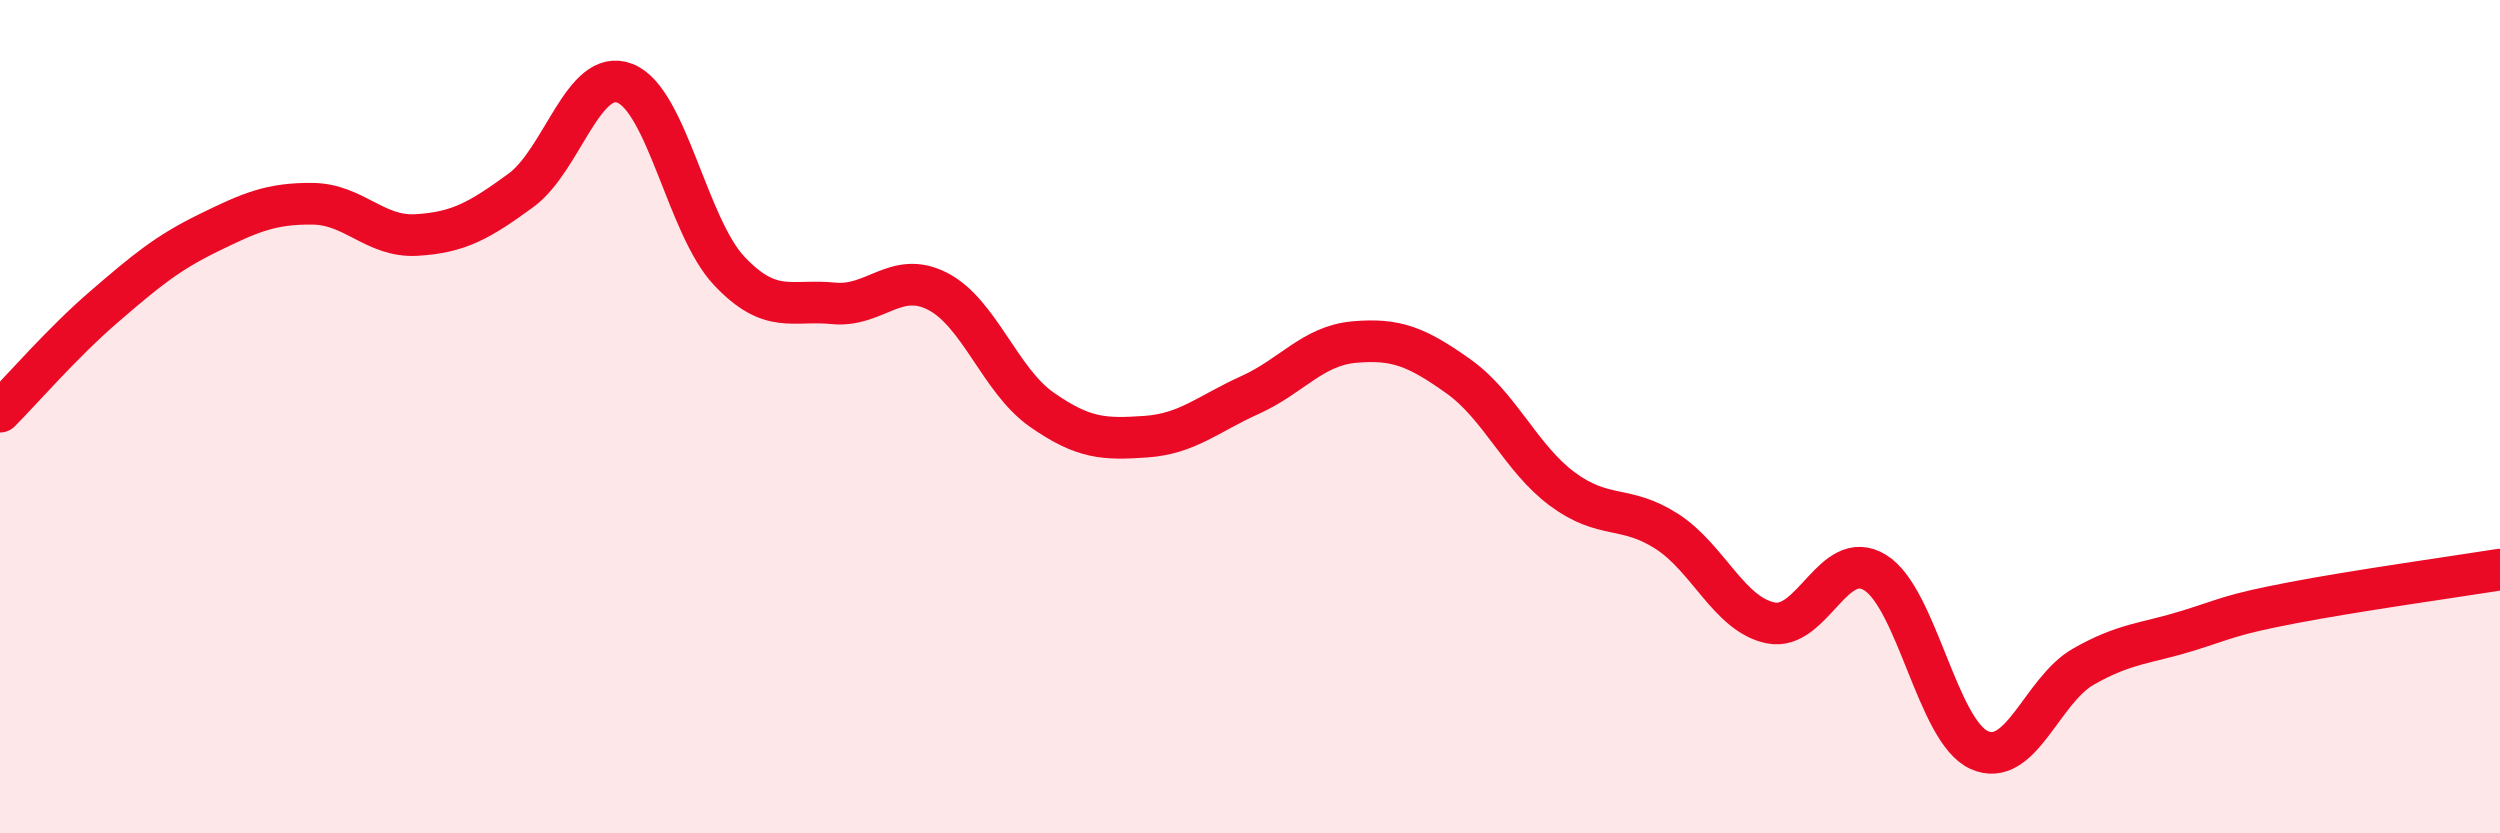
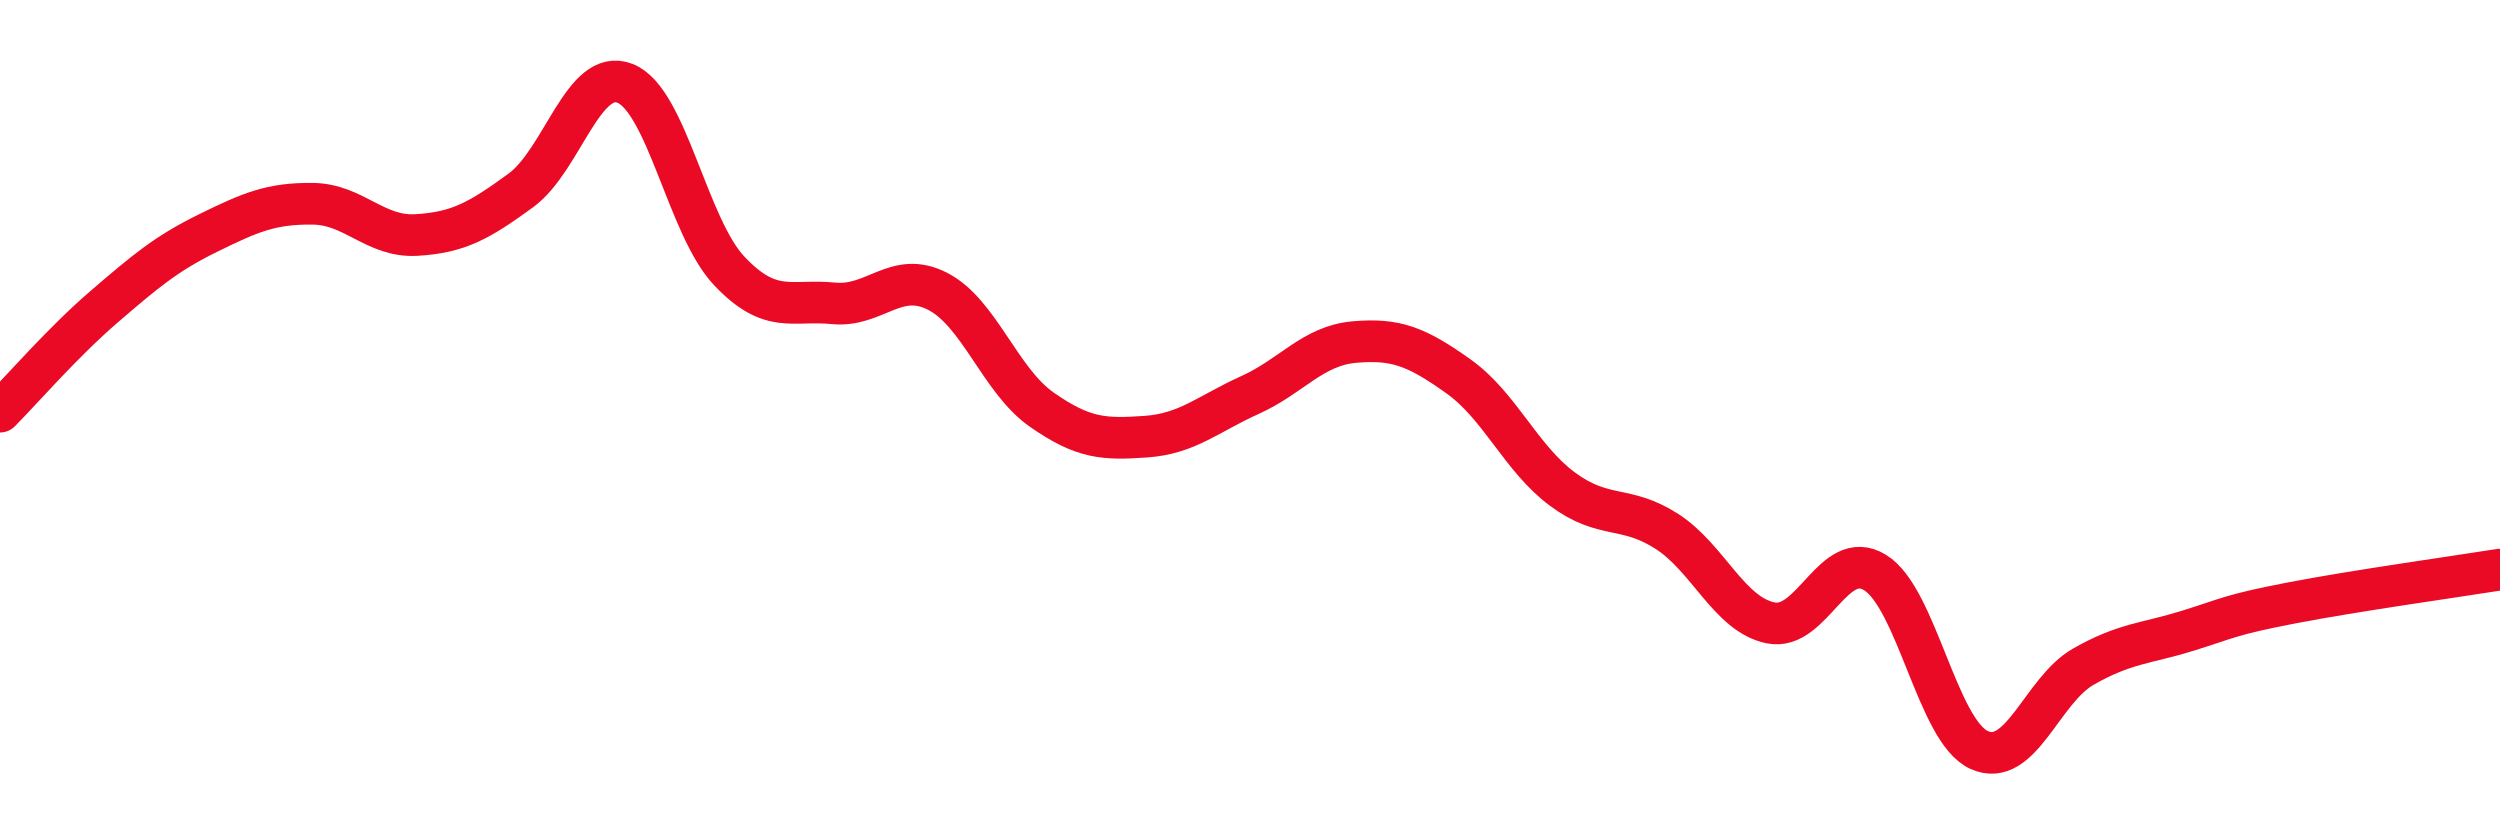
<svg xmlns="http://www.w3.org/2000/svg" width="60" height="20" viewBox="0 0 60 20">
-   <path d="M 0,9.88 C 0.5,9.38 1.5,8.22 2.5,7.36 C 3.5,6.5 4,6.08 5,5.59 C 6,5.1 6.5,4.88 7.5,4.89 C 8.5,4.9 9,5.7 10,5.64 C 11,5.58 11.5,5.3 12.5,4.57 C 13.5,3.84 14,1.61 15,2 C 16,2.39 16.5,5.44 17.5,6.5 C 18.5,7.56 19,7.18 20,7.28 C 21,7.38 21.5,6.48 22.5,6.99 C 23.5,7.5 24,9.13 25,9.83 C 26,10.53 26.5,10.55 27.5,10.48 C 28.5,10.41 29,9.93 30,9.48 C 31,9.03 31.5,8.3 32.5,8.21 C 33.5,8.12 34,8.32 35,9.03 C 36,9.74 36.5,11 37.5,11.74 C 38.5,12.48 39,12.11 40,12.75 C 41,13.39 41.5,14.75 42.5,14.95 C 43.5,15.15 44,13.13 45,13.74 C 46,14.35 46.5,17.55 47.5,18 C 48.5,18.45 49,16.57 50,16 C 51,15.43 51.5,15.45 52.5,15.14 C 53.5,14.83 53.5,14.76 55,14.47 C 56.5,14.18 59,13.83 60,13.67L60 20L0 20Z" fill="#EB0A25" opacity="0.1" stroke-linecap="round" stroke-linejoin="round" />
  <path d="M 0,9.88 C 0.5,9.38 1.5,8.22 2.5,7.36 C 3.5,6.5 4,6.08 5,5.59 C 6,5.1 6.5,4.88 7.5,4.89 C 8.5,4.9 9,5.7 10,5.64 C 11,5.58 11.5,5.3 12.5,4.57 C 13.5,3.84 14,1.61 15,2 C 16,2.39 16.5,5.44 17.5,6.5 C 18.5,7.56 19,7.18 20,7.28 C 21,7.38 21.5,6.48 22.5,6.99 C 23.5,7.5 24,9.13 25,9.83 C 26,10.53 26.5,10.55 27.5,10.48 C 28.5,10.41 29,9.93 30,9.48 C 31,9.03 31.5,8.3 32.5,8.21 C 33.5,8.12 34,8.32 35,9.03 C 36,9.74 36.5,11 37.5,11.74 C 38.5,12.48 39,12.11 40,12.75 C 41,13.39 41.5,14.75 42.5,14.95 C 43.5,15.15 44,13.13 45,13.74 C 46,14.35 46.5,17.55 47.5,18 C 48.5,18.45 49,16.57 50,16 C 51,15.43 51.5,15.45 52.5,15.14 C 53.5,14.83 53.5,14.76 55,14.47 C 56.5,14.18 59,13.83 60,13.67" stroke="#EB0A25" stroke-width="1" fill="none" stroke-linecap="round" stroke-linejoin="round" />
</svg>